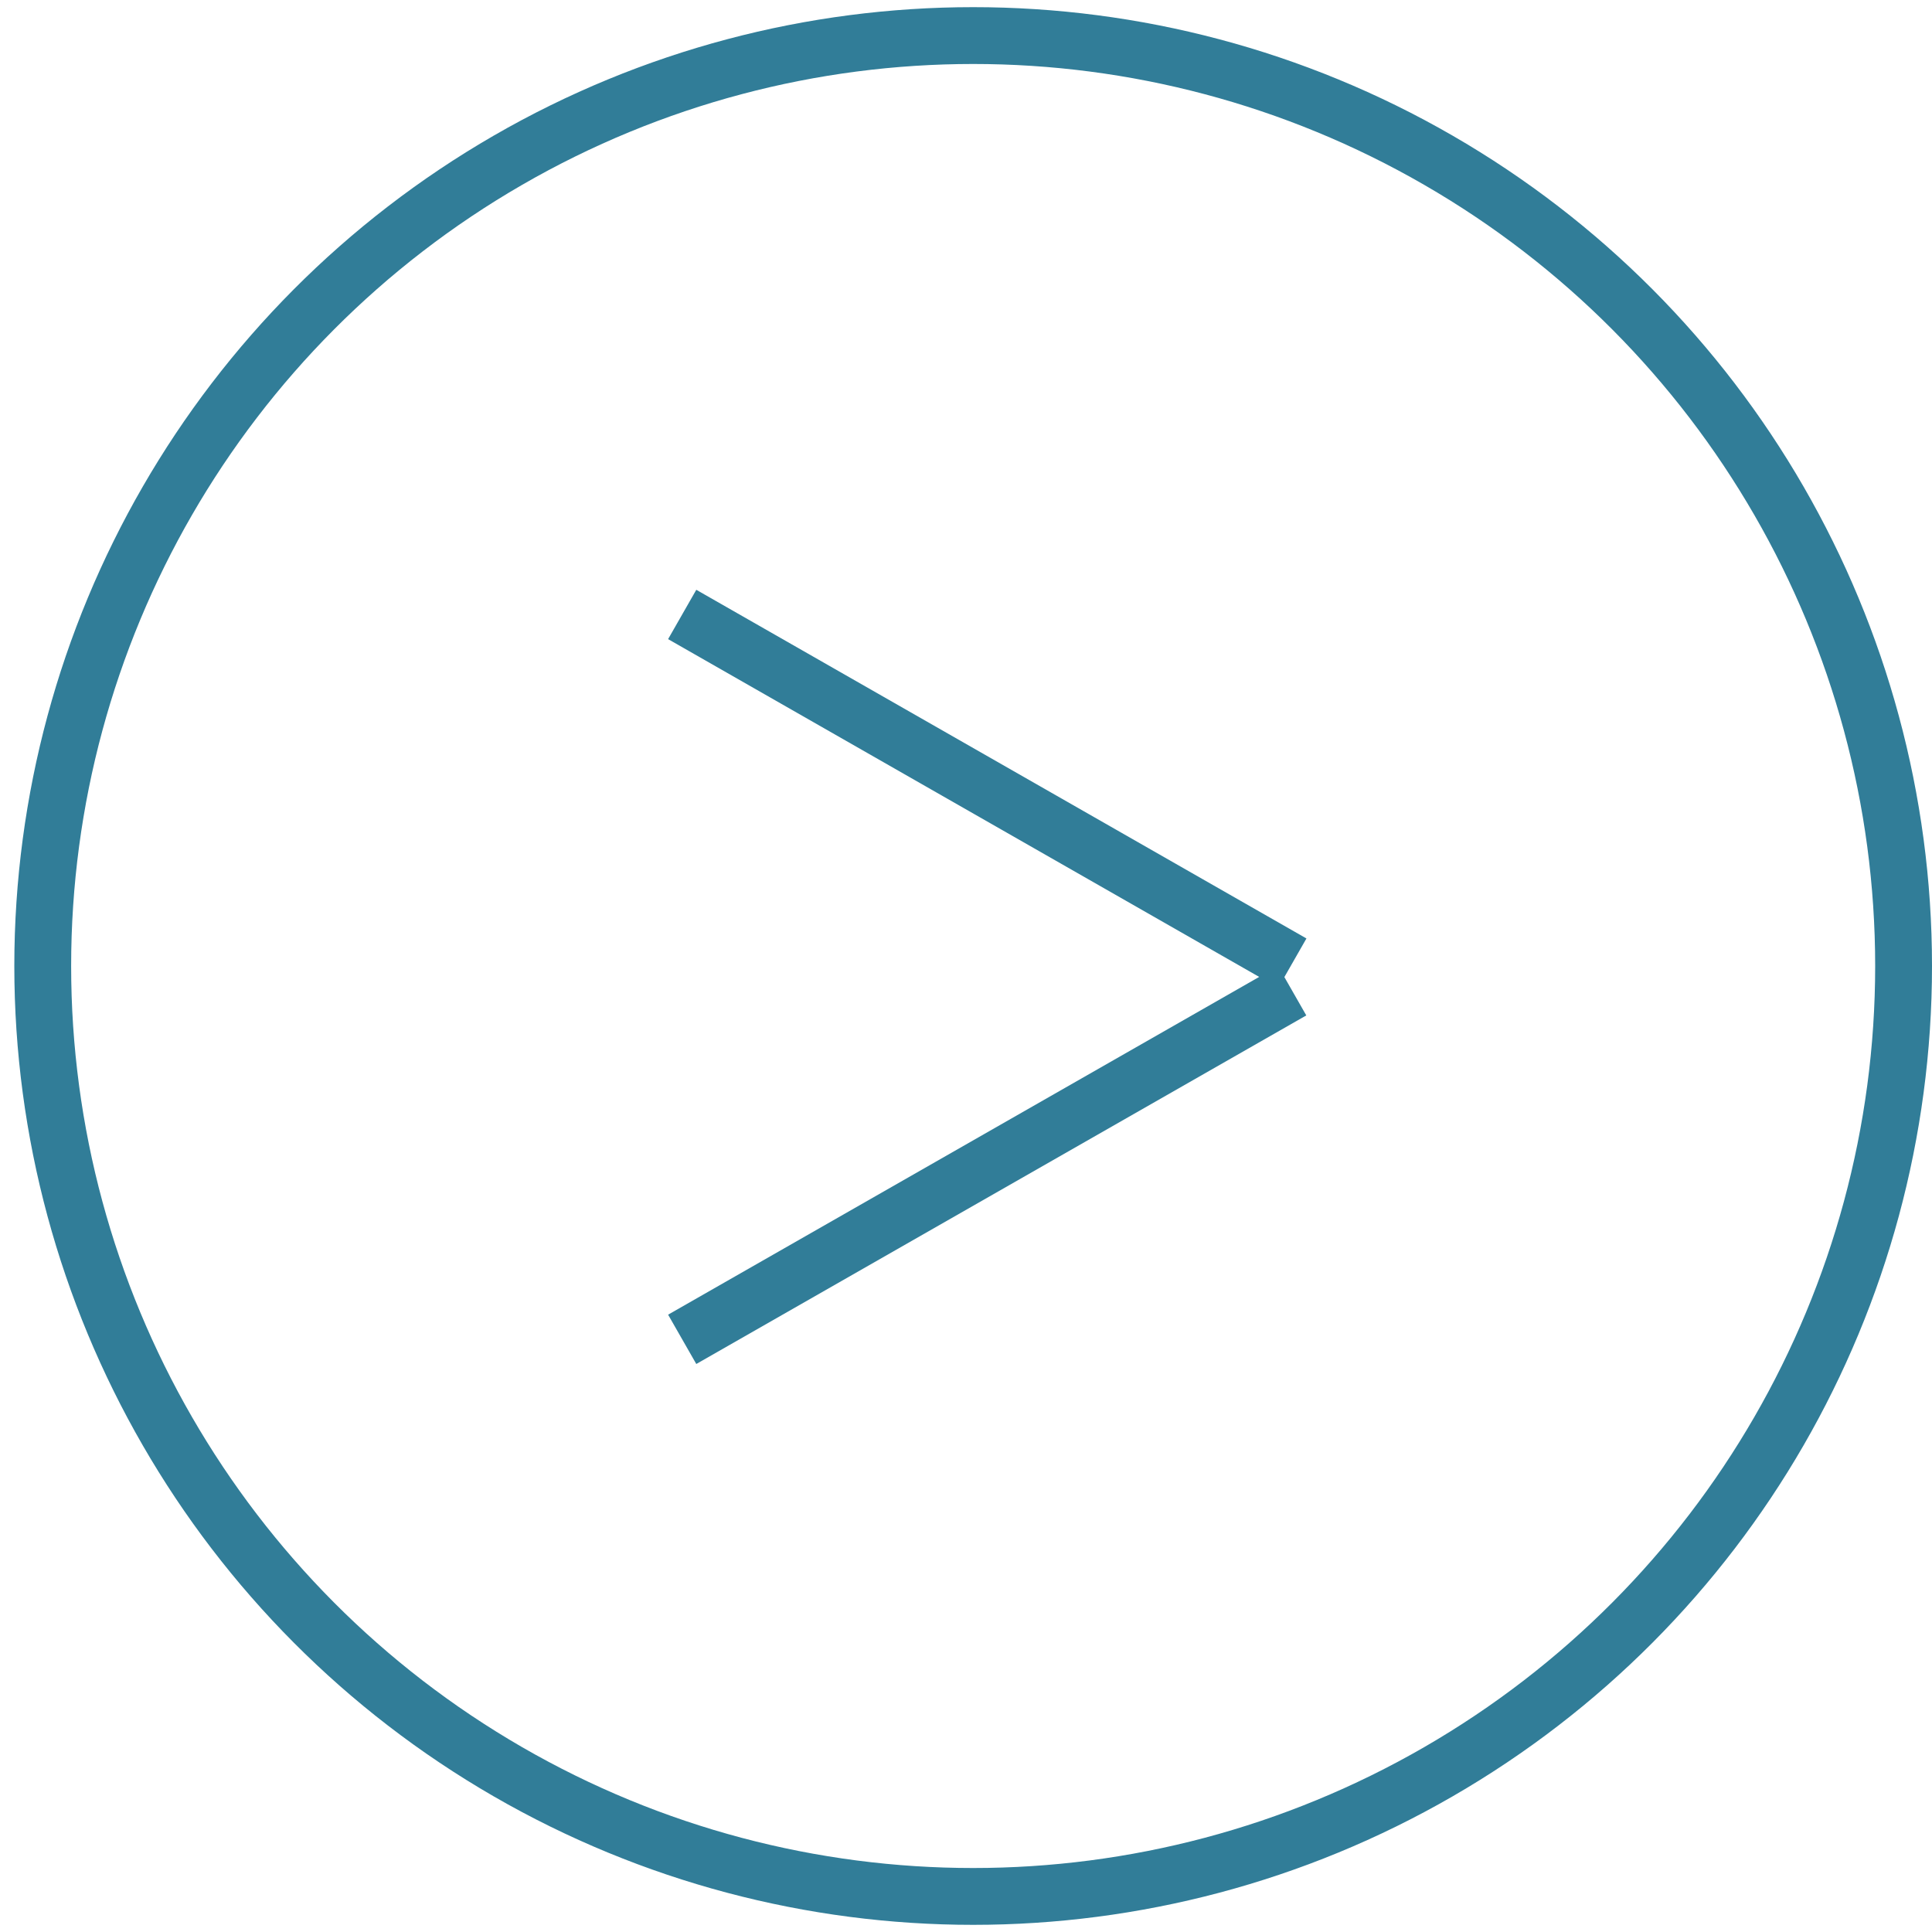
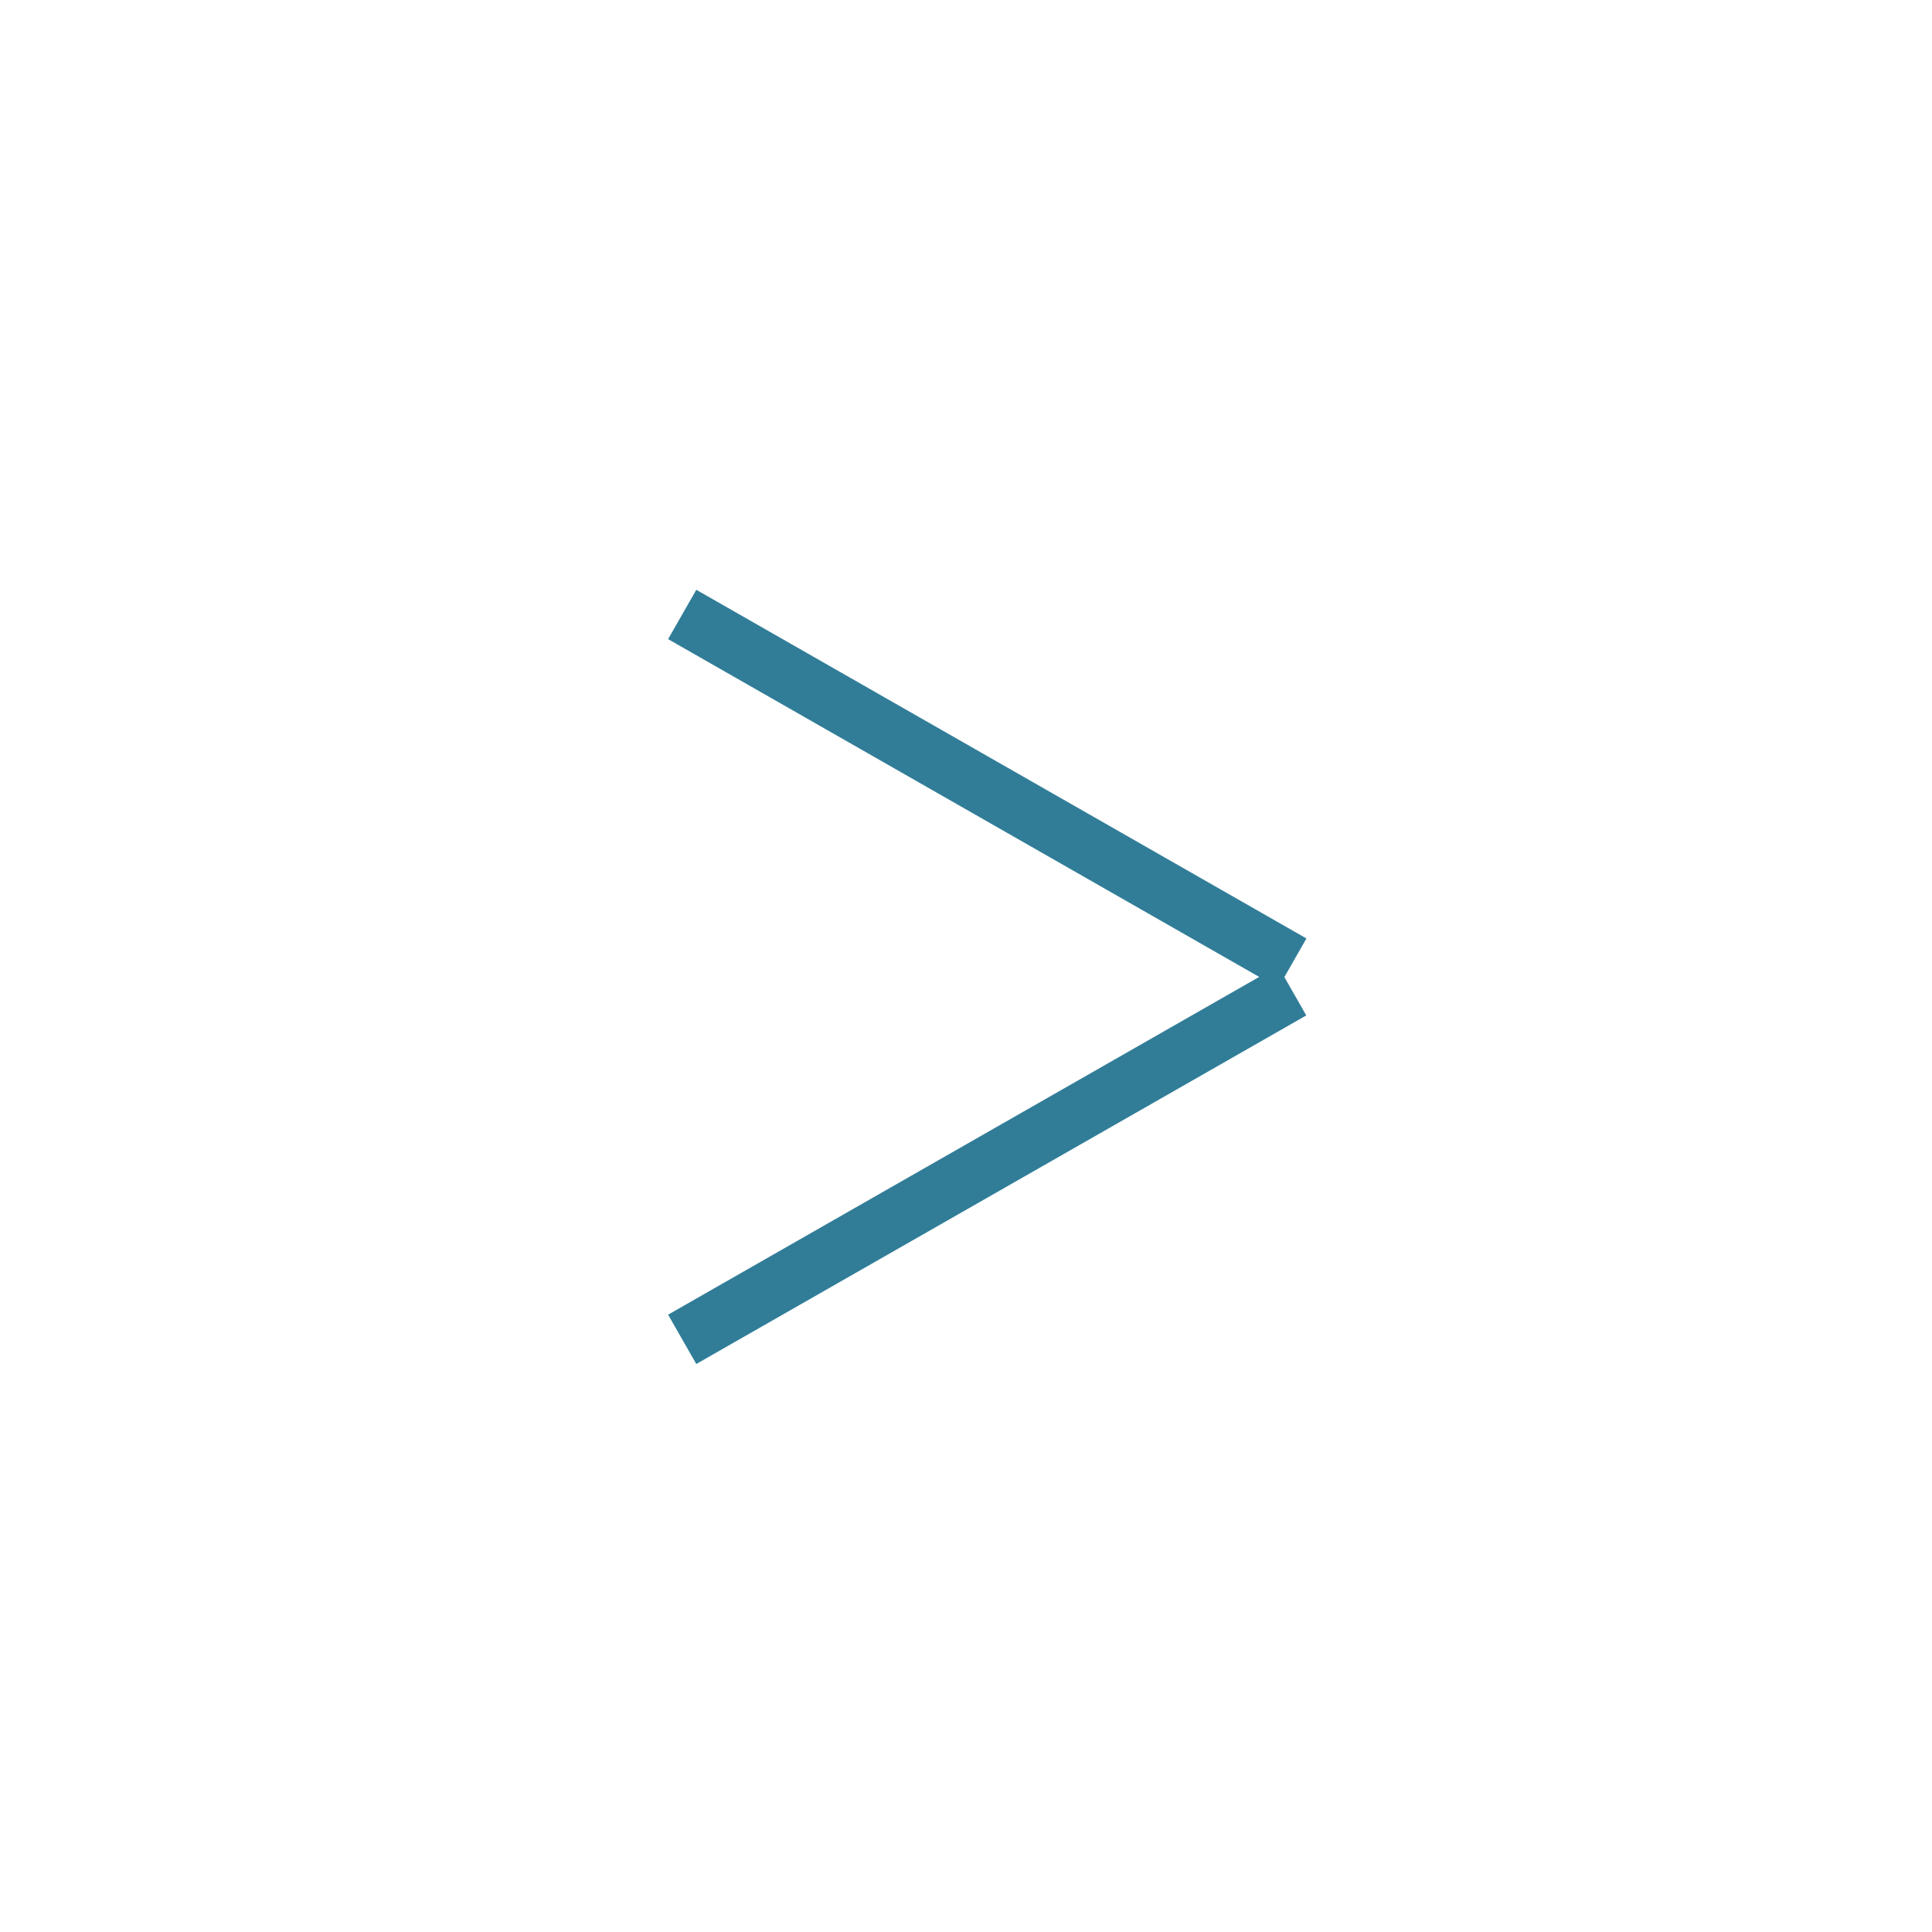
<svg xmlns="http://www.w3.org/2000/svg" width="68" height="68" viewBox="0 0 68 68" fill="none">
-   <circle cx="34.252" cy="34" r="32.748" stroke="#317D98" stroke-width="2" />
  <line x1="24.011" y1="21.627" x2="45.486" y2="33.899" stroke="#317D98" stroke-width="2" />
  <line y1="-1" x2="24.735" y2="-1" transform="matrix(0.868 -0.496 -0.496 -0.868 23.515 46.272)" stroke="#317D98" stroke-width="2" />
</svg>